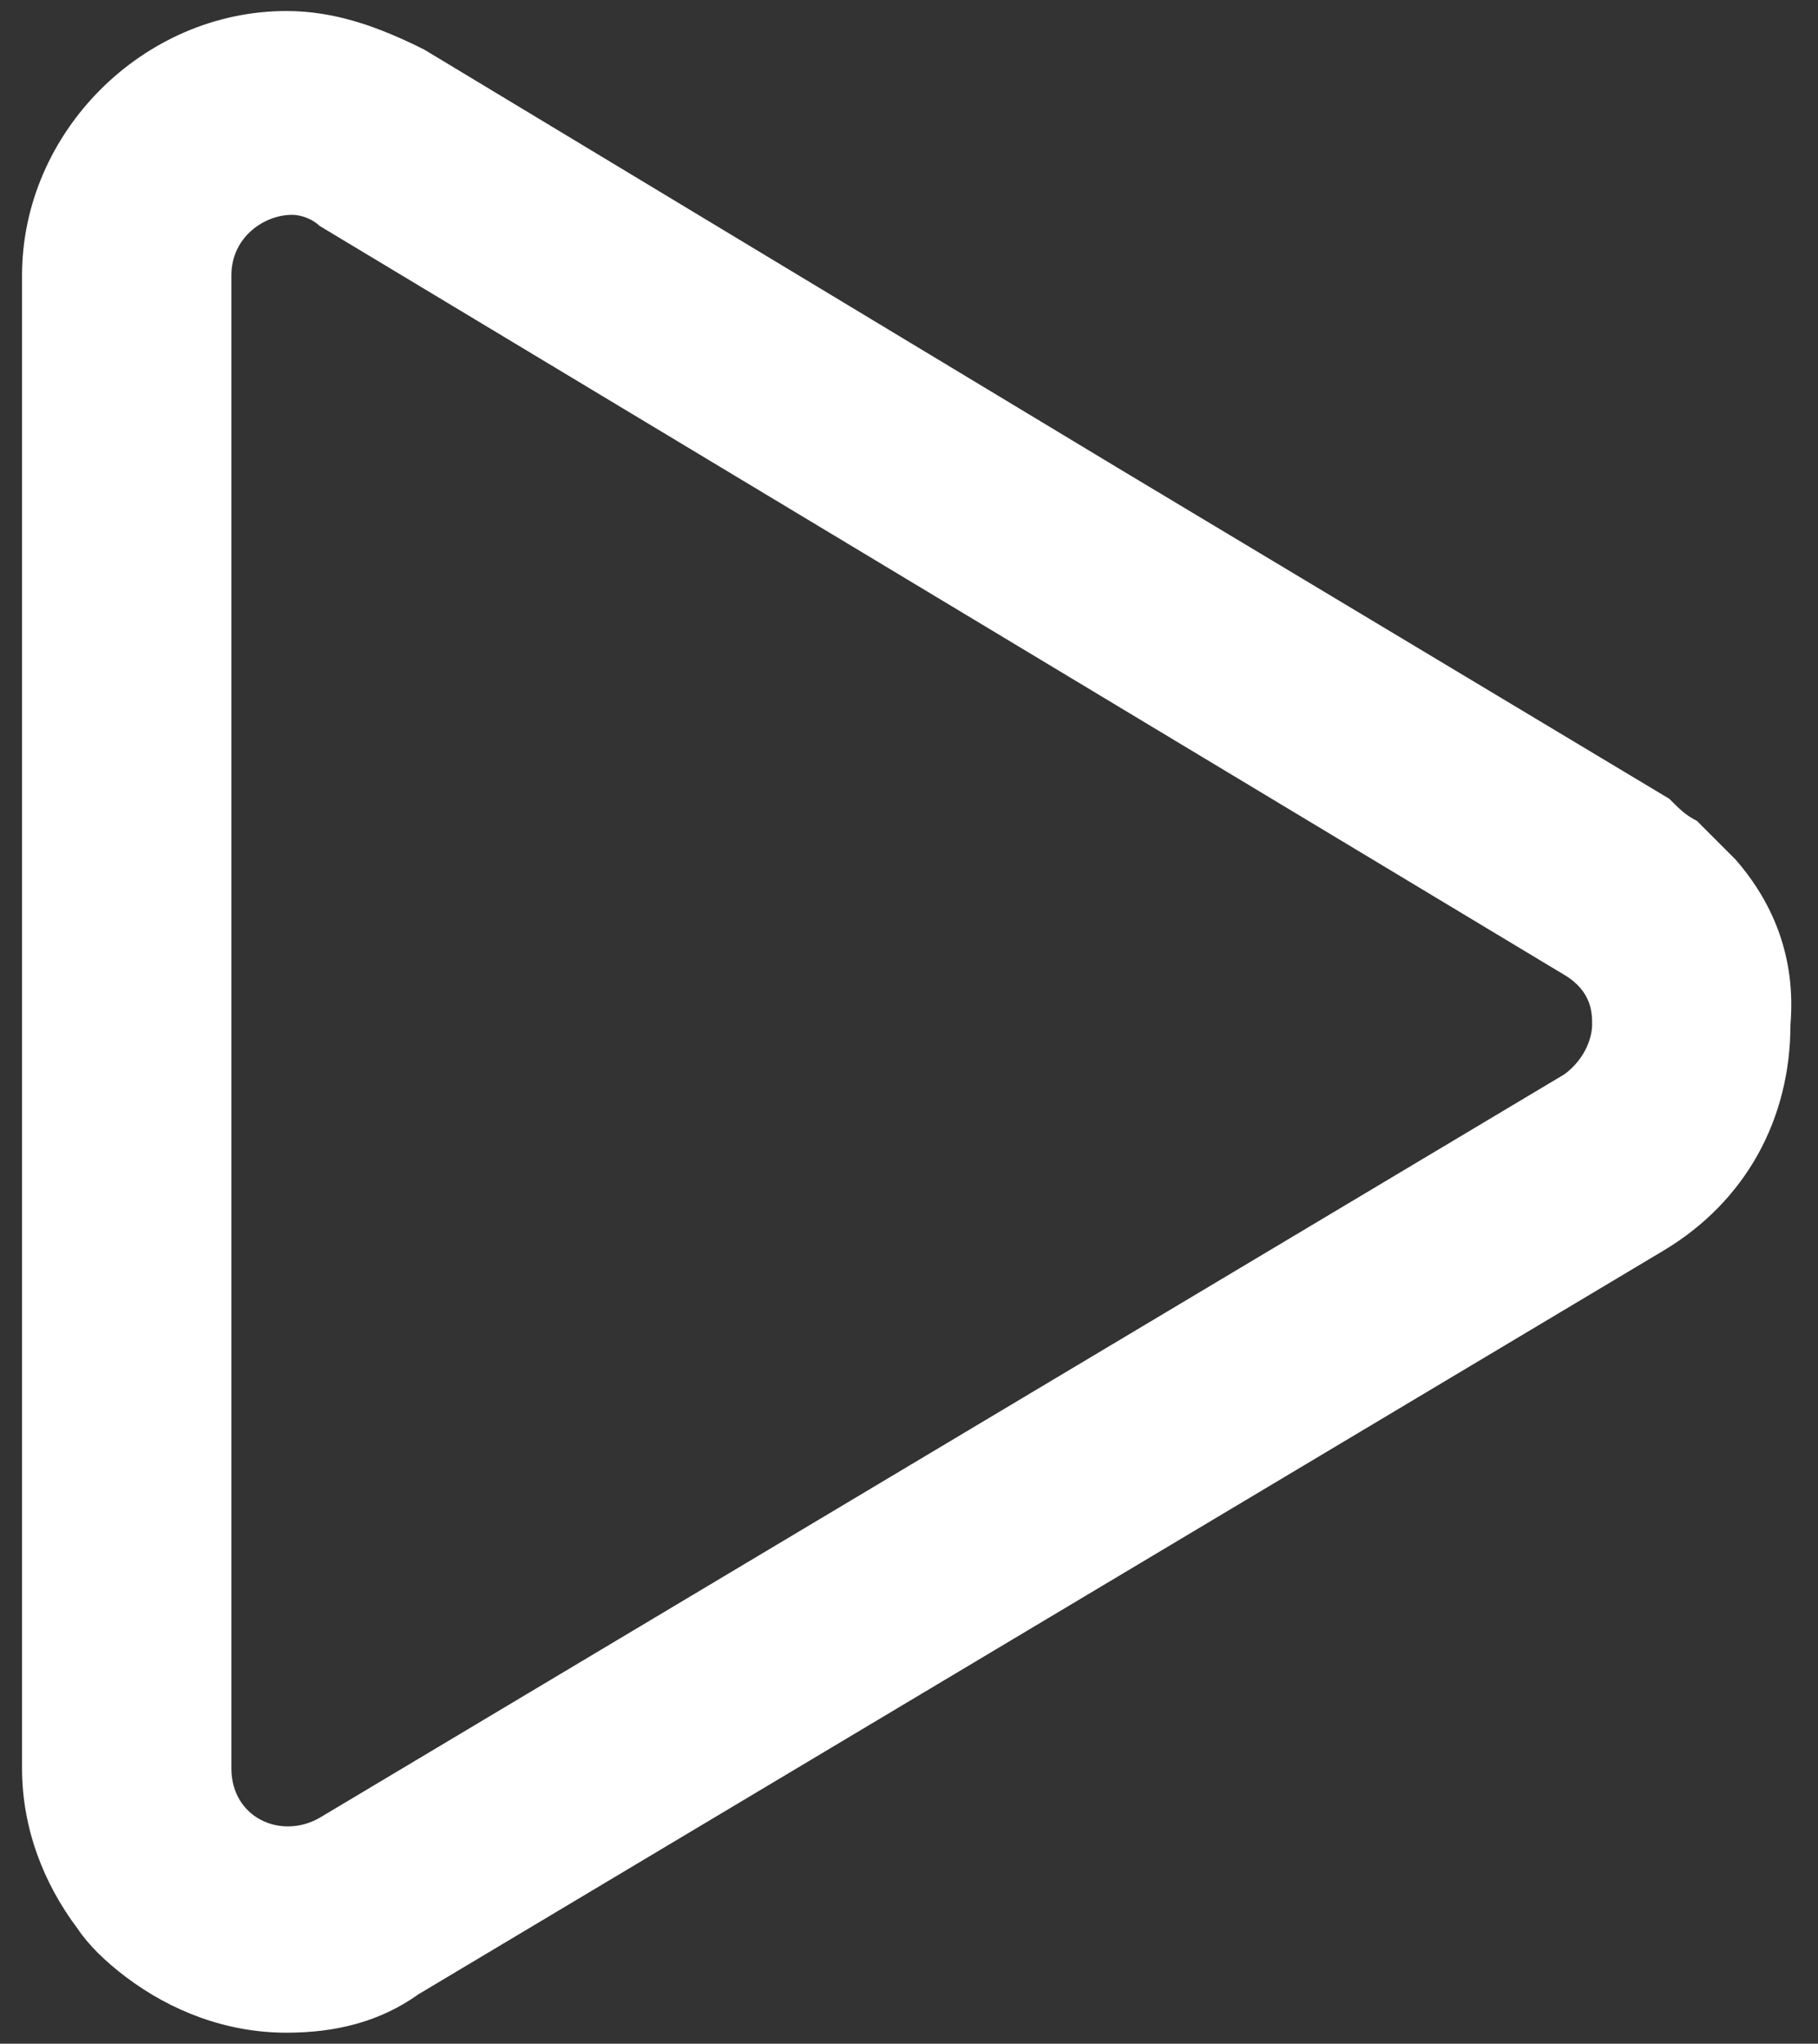
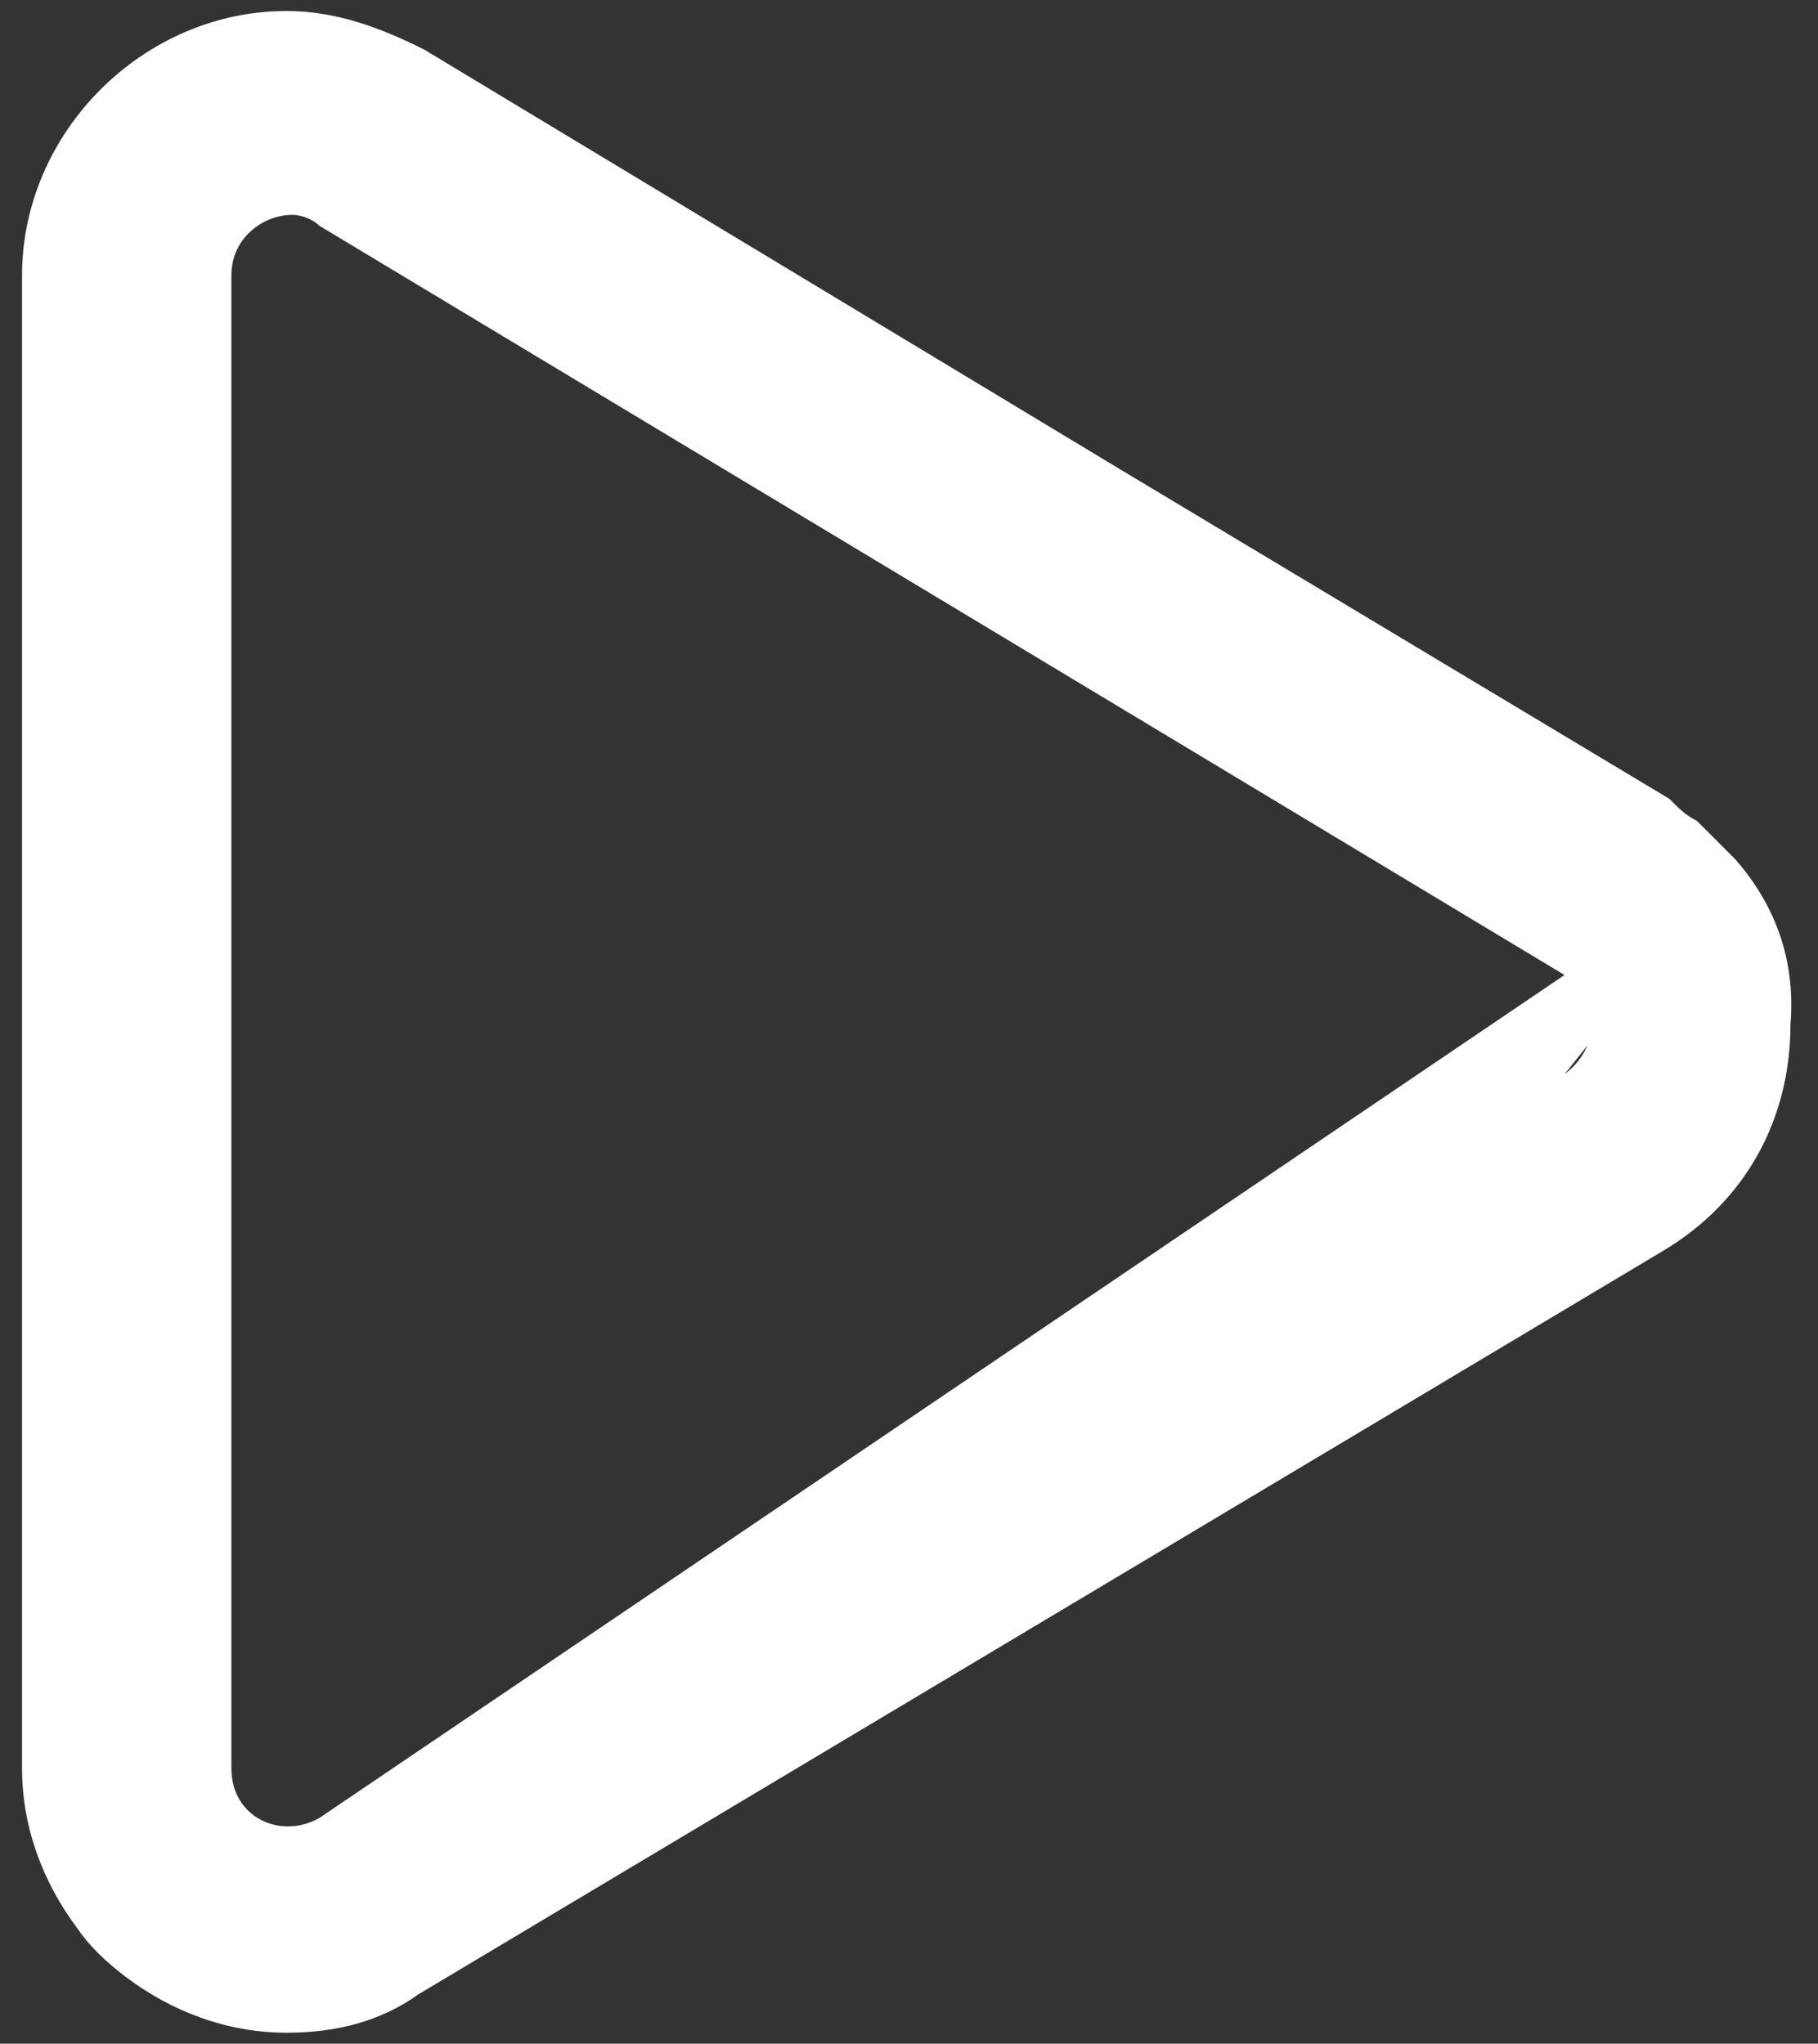
<svg xmlns="http://www.w3.org/2000/svg" version="1.1" id="Layer_1" x="0px" y="0px" viewBox="0 0 33 37.1" style="enable-background:new 0 0 33 37.1;" xml:space="preserve">
  <rect x="0" y="0" width="33" height="37.1" fill="#333333" stroke="none" />
  <style type="text/css">
	.st0{fill:#FFFFFF;}
</style>
  <g>
-     <path class="st0" d="M31.5,15.6l-0.7-0.7l0,0c-0.2-0.1-0.3-0.2-0.5-0.4l-10-6L7.7,0.9C6.9,0.5,6.1,0.2,5.2,0.2   C2.6,0.2,0.4,2.4,0.4,5v27.1c0,1.1,0.4,2.1,1,2.9c0.2,0.3,0.5,0.6,0.9,0.9c0.8,0.6,1.8,1,2.9,1c0.9,0,1.7-0.2,2.4-0.7l22.6-13.5   c1.5-0.9,2.3-2.4,2.3-4.1C32.6,17.4,32.2,16.4,31.5,15.6z M28.4,19.5L5.8,33c-0.7,0.4-1.6,0-1.6-0.9V5c0-0.7,0.6-1.1,1.1-1.1   c0.2,0,0.4,0.1,0.5,0.2l11.8,7.1l10.8,6.5c0.5,0.3,0.5,0.7,0.5,0.9C28.9,18.8,28.8,19.2,28.4,19.5z" />
+     <path class="st0" d="M31.5,15.6l-0.7-0.7l0,0c-0.2-0.1-0.3-0.2-0.5-0.4l-10-6L7.7,0.9C6.9,0.5,6.1,0.2,5.2,0.2   C2.6,0.2,0.4,2.4,0.4,5v27.1c0,1.1,0.4,2.1,1,2.9c0.2,0.3,0.5,0.6,0.9,0.9c0.8,0.6,1.8,1,2.9,1c0.9,0,1.7-0.2,2.4-0.7l22.6-13.5   c1.5-0.9,2.3-2.4,2.3-4.1C32.6,17.4,32.2,16.4,31.5,15.6z L5.8,33c-0.7,0.4-1.6,0-1.6-0.9V5c0-0.7,0.6-1.1,1.1-1.1   c0.2,0,0.4,0.1,0.5,0.2l11.8,7.1l10.8,6.5c0.5,0.3,0.5,0.7,0.5,0.9C28.9,18.8,28.8,19.2,28.4,19.5z" />
  </g>
</svg>